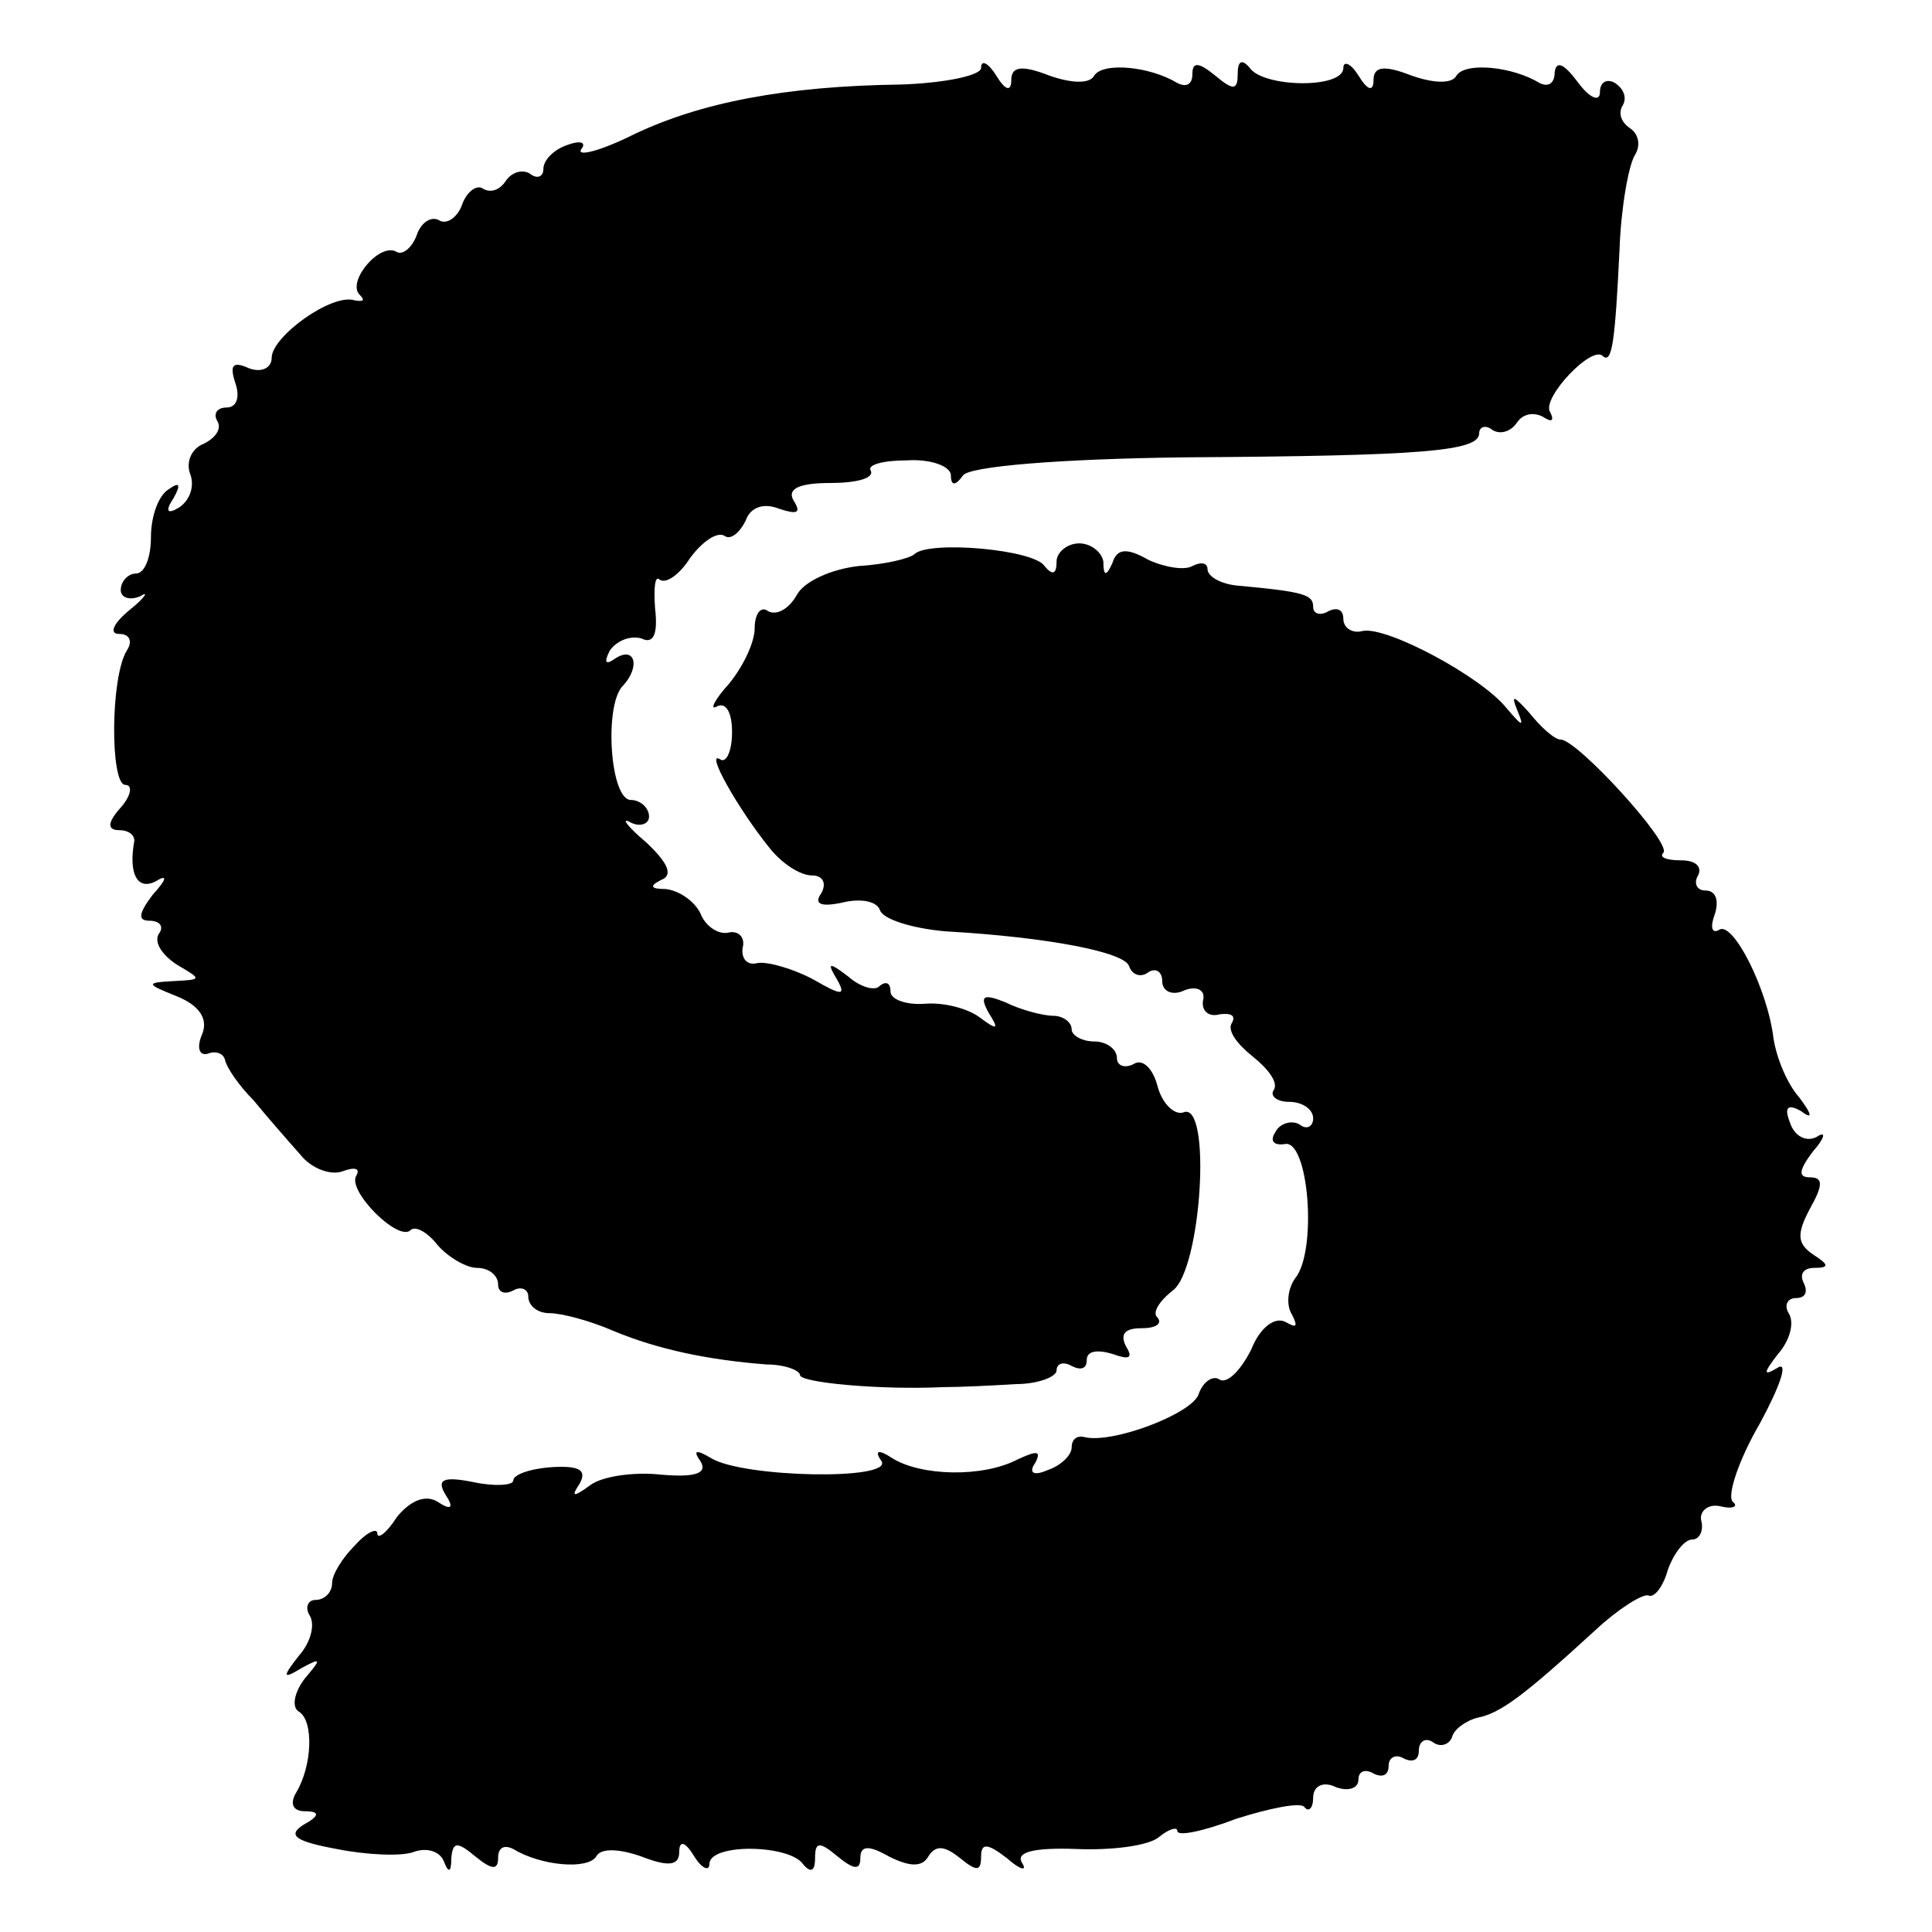
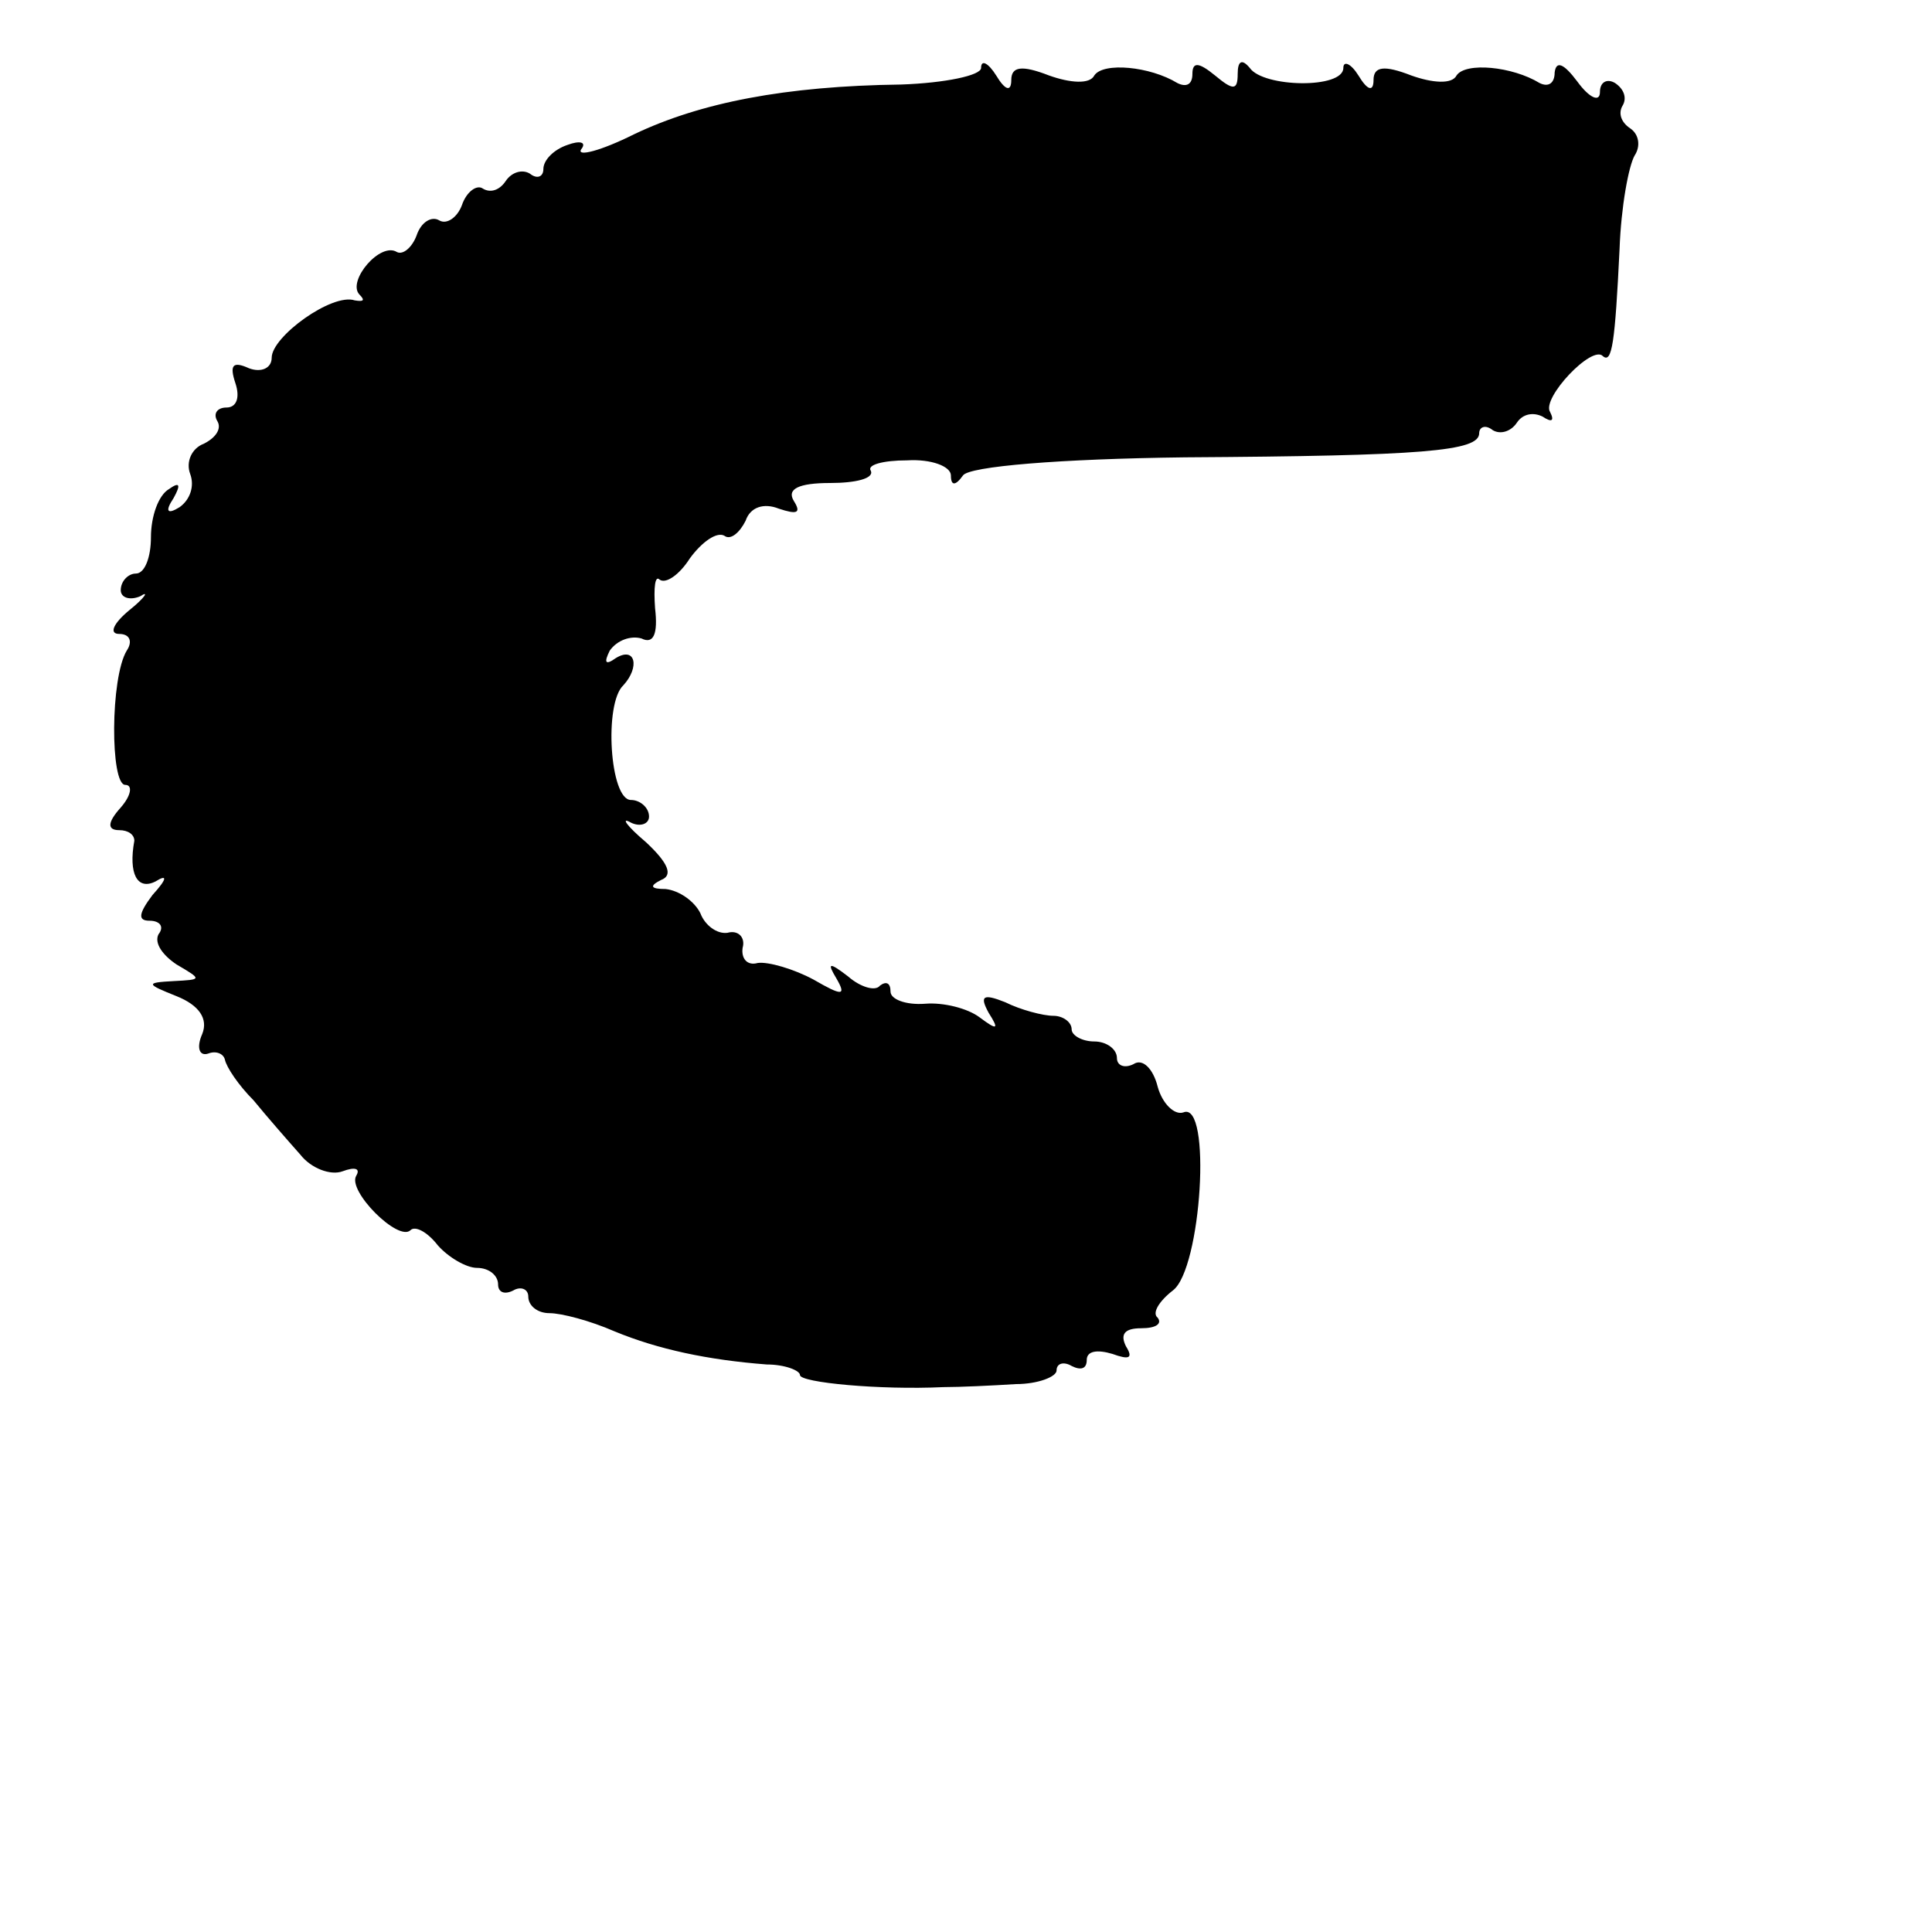
<svg xmlns="http://www.w3.org/2000/svg" version="1.0" width="128pt" height="128pt" viewBox="0 0 128 128" preserveAspectRatio="xMidYMid meet">
  <g transform="translate(0,128) scale(0.1,-0.1)" fill="#000000" stroke="none">
    <path d="M650 1235 c0 -5 -24 -10 -53 -11 -77 -1 -133 -12 -177 -33 -22 -11 -38 -15 -35 -10 4 5 -1 6 -9 3 -9 -3 -16 -10 -16 -16 0 -5 -4 -7 -9 -3 -5 3 -12 1 -16 -5 -4 -6 -10 -8 -15 -5 -4 3 -11 -2 -14 -11 -3 -8 -10 -13 -15 -10 -5 3 -12 -1 -15 -10 -3 -8 -9 -13 -13 -11 -11 7 -33 -19 -25 -28 4 -4 3 -5 -3 -4 -15 5 -55 -24 -55 -38 0 -7 -7 -10 -15 -7 -11 5 -13 2 -9 -10 3 -9 1 -16 -6 -16 -6 0 -9 -4 -6 -9 3 -5 -1 -11 -9 -15 -8 -3 -12 -12 -9 -20 3 -8 0 -17 -7 -22 -8 -5 -10 -3 -4 6 5 9 4 11 -3 6 -7 -4 -12 -18 -12 -32 0 -13 -4 -24 -10 -24 -5 0 -10 -5 -10 -11 0 -5 6 -7 13 -4 6 4 3 -1 -7 -9 -11 -9 -14 -16 -7 -16 7 0 9 -5 5 -11 -11 -18 -11 -89 -1 -89 5 0 4 -7 -3 -15 -9 -10 -9 -15 -1 -15 6 0 10 -3 10 -7 -4 -22 2 -33 14 -27 8 5 8 2 -2 -9 -9 -12 -10 -17 -2 -17 7 0 10 -4 6 -9 -3 -6 3 -14 12 -20 17 -10 17 -10 -2 -11 -19 -1 -18 -2 2 -10 15 -6 21 -15 17 -25 -4 -9 -2 -15 4 -13 5 2 10 0 11 -4 1 -5 9 -17 19 -27 9 -11 23 -27 31 -36 7 -9 20 -14 28 -11 8 3 12 2 9 -3 -6 -10 28 -44 36 -36 3 3 11 -1 18 -10 7 -8 19 -15 26 -15 8 0 14 -5 14 -11 0 -5 4 -7 10 -4 5 3 10 1 10 -4 0 -6 6 -11 14 -11 8 0 27 -5 43 -12 29 -12 62 -19 101 -22 12 0 22 -4 22 -7 0 -5 53 -10 95 -8 11 0 32 1 48 2 15 0 27 5 27 9 0 5 5 6 10 3 6 -3 10 -2 10 4 0 6 7 7 17 4 11 -4 14 -3 9 5 -4 8 -1 12 10 12 10 0 14 3 11 7 -4 3 1 11 10 18 19 14 26 126 7 118 -6 -2 -14 6 -17 17 -3 12 -10 19 -16 15 -6 -3 -11 -1 -11 4 0 6 -7 11 -15 11 -8 0 -15 4 -15 8 0 5 -6 9 -12 9 -7 0 -22 4 -32 9 -15 6 -17 4 -11 -7 7 -11 6 -12 -6 -3 -8 6 -24 10 -36 9 -13 -1 -23 3 -23 8 0 6 -3 7 -7 4 -3 -4 -13 -1 -21 6 -13 10 -14 9 -8 -1 7 -12 4 -12 -15 -1 -13 7 -30 12 -37 11 -7 -2 -11 3 -10 10 2 7 -3 12 -10 10 -7 -1 -15 5 -18 13 -4 8 -14 15 -23 16 -10 0 -11 2 -3 6 8 3 5 11 -10 25 -13 11 -17 17 -10 13 6 -3 12 -1 12 4 0 6 -6 11 -12 11 -14 0 -18 64 -5 76 11 12 8 26 -5 18 -7 -5 -8 -3 -4 5 5 7 14 10 21 8 8 -4 11 3 9 20 -1 14 0 22 3 19 4 -3 13 3 20 14 8 11 18 18 23 15 4 -3 10 2 14 10 3 9 12 12 22 8 12 -4 15 -3 10 5 -5 8 3 12 24 12 17 0 29 3 27 8 -3 4 8 7 24 7 16 1 29 -4 29 -10 0 -7 3 -7 8 0 4 6 64 11 147 12 158 1 195 4 195 16 0 4 4 6 9 2 5 -3 12 -1 16 5 4 6 11 7 17 4 6 -4 8 -3 5 3 -6 9 28 45 35 37 6 -5 8 9 11 71 1 28 6 55 10 62 4 6 3 14 -3 18 -6 4 -8 10 -5 15 3 5 1 11 -5 15 -5 3 -10 1 -10 -6 0 -7 -7 -4 -15 7 -9 12 -14 14 -15 6 0 -7 -4 -10 -10 -7 -18 11 -49 14 -55 5 -3 -6 -16 -5 -30 0 -18 7 -25 6 -25 -3 0 -8 -4 -7 -10 3 -5 8 -10 10 -10 5 0 -14 -53 -13 -62 0 -5 6 -8 5 -8 -4 0 -11 -3 -11 -15 -1 -11 9 -15 9 -15 1 0 -7 -4 -9 -10 -6 -18 11 -49 14 -55 5 -3 -6 -16 -5 -30 0 -18 7 -25 6 -25 -3 0 -8 -4 -7 -10 3 -5 8 -10 11 -10 5z" />
-     <path d="M606 913 c-3 -3 -20 -7 -37 -8 -18 -2 -36 -10 -41 -19 -5 -9 -13 -14 -19 -11 -5 4 -9 -2 -9 -11 0 -10 -8 -26 -17 -37 -10 -11 -13 -18 -8 -15 6 3 10 -4 10 -17 0 -13 -4 -21 -8 -18 -10 6 12 -33 33 -59 8 -10 20 -18 28 -18 7 0 10 -5 6 -12 -5 -7 0 -9 14 -6 12 3 23 1 25 -5 2 -6 21 -12 43 -14 70 -4 119 -14 122 -23 2 -6 8 -8 13 -4 5 3 9 0 9 -6 0 -7 7 -10 15 -6 8 3 14 0 12 -7 -1 -7 4 -11 11 -9 8 1 11 -1 8 -6 -3 -5 4 -14 14 -22 10 -8 17 -17 14 -22 -3 -4 2 -8 10 -8 9 0 16 -5 16 -11 0 -5 -4 -8 -9 -4 -5 3 -13 1 -16 -5 -4 -6 -1 -9 6 -8 16 4 22 -71 7 -89 -5 -7 -6 -18 -2 -24 4 -8 3 -9 -4 -5 -7 4 -17 -3 -23 -18 -7 -14 -16 -23 -21 -20 -4 3 -11 -1 -14 -10 -5 -13 -58 -33 -76 -28 -5 1 -8 -2 -8 -7 0 -5 -7 -12 -16 -15 -9 -4 -13 -2 -8 5 4 8 1 8 -12 2 -23 -12 -64 -11 -83 1 -9 6 -12 5 -7 -2 8 -13 -92 -11 -113 2 -10 6 -12 5 -7 -2 5 -8 -3 -11 -26 -9 -18 2 -39 -1 -47 -7 -11 -8 -13 -8 -7 1 5 9 0 12 -18 11 -15 -1 -26 -5 -26 -9 0 -3 -12 -4 -26 -1 -20 4 -25 2 -19 -8 6 -9 4 -11 -5 -5 -8 5 -18 1 -27 -10 -7 -11 -13 -15 -13 -11 0 4 -7 1 -15 -8 -8 -8 -15 -19 -15 -25 0 -6 -5 -11 -11 -11 -5 0 -7 -5 -4 -10 4 -6 1 -18 -7 -27 -11 -14 -11 -16 2 -8 13 7 13 6 2 -7 -7 -9 -9 -19 -4 -22 10 -6 9 -36 -2 -54 -4 -7 -2 -12 6 -12 10 0 10 -3 -1 -9 -11 -7 -5 -11 22 -16 20 -4 43 -5 51 -2 8 3 17 1 20 -6 3 -8 5 -8 5 2 1 11 4 11 16 1 11 -9 15 -9 15 -1 0 7 4 9 10 6 18 -11 49 -14 55 -5 3 6 16 5 30 0 18 -7 25 -6 25 3 0 8 4 7 10 -3 5 -8 10 -10 10 -5 0 14 53 13 62 0 5 -6 8 -5 8 4 0 11 3 11 15 1 11 -9 15 -9 15 -1 0 8 5 9 19 1 14 -7 22 -7 26 0 5 8 11 7 21 -1 11 -9 14 -9 14 1 0 9 4 9 17 -1 9 -8 14 -9 10 -3 -4 7 8 10 36 9 23 -1 48 2 55 8 6 5 12 7 12 4 0 -4 18 0 39 8 22 7 42 11 45 8 3 -4 6 -1 6 6 0 8 7 11 15 7 8 -3 15 -1 15 5 0 6 5 7 10 4 6 -3 10 -1 10 5 0 6 5 8 10 5 6 -3 10 -1 10 5 0 6 4 9 9 6 5 -4 11 -2 13 3 1 5 9 11 17 13 15 3 30 14 78 58 15 14 31 24 35 23 4 -2 10 6 13 17 4 11 11 20 16 20 5 0 8 6 6 13 -1 6 5 11 13 9 8 -2 12 0 8 3 -4 4 4 28 18 52 13 24 19 41 12 37 -10 -6 -10 -4 0 9 8 9 11 21 7 27 -3 5 -1 10 5 10 6 0 8 4 5 10 -3 6 0 10 7 10 10 0 10 2 -1 9 -10 7 -11 13 -2 30 9 16 9 21 0 21 -8 0 -7 5 2 17 8 9 9 14 3 10 -7 -4 -15 0 -18 9 -4 10 -2 13 7 8 8 -6 8 -3 -1 9 -8 9 -15 26 -17 39 -4 33 -27 78 -36 72 -5 -3 -6 2 -3 10 3 9 1 16 -6 16 -6 0 -8 5 -5 10 3 6 -2 10 -11 10 -10 0 -15 2 -12 5 6 6 -57 75 -68 75 -4 0 -13 8 -21 18 -10 11 -12 12 -8 2 5 -12 4 -12 -7 1 -17 21 -79 54 -95 51 -7 -2 -13 2 -13 8 0 6 -4 8 -10 5 -5 -3 -10 -2 -10 3 0 8 -6 10 -50 14 -11 1 -20 6 -20 11 0 4 -4 5 -10 2 -5 -3 -18 -1 -29 4 -14 8 -21 8 -24 -2 -4 -9 -6 -9 -6 1 -1 6 -8 12 -16 12 -8 0 -15 -6 -15 -12 0 -9 -3 -9 -8 -3 -7 11 -76 17 -86 8z" />
  </g>
</svg>